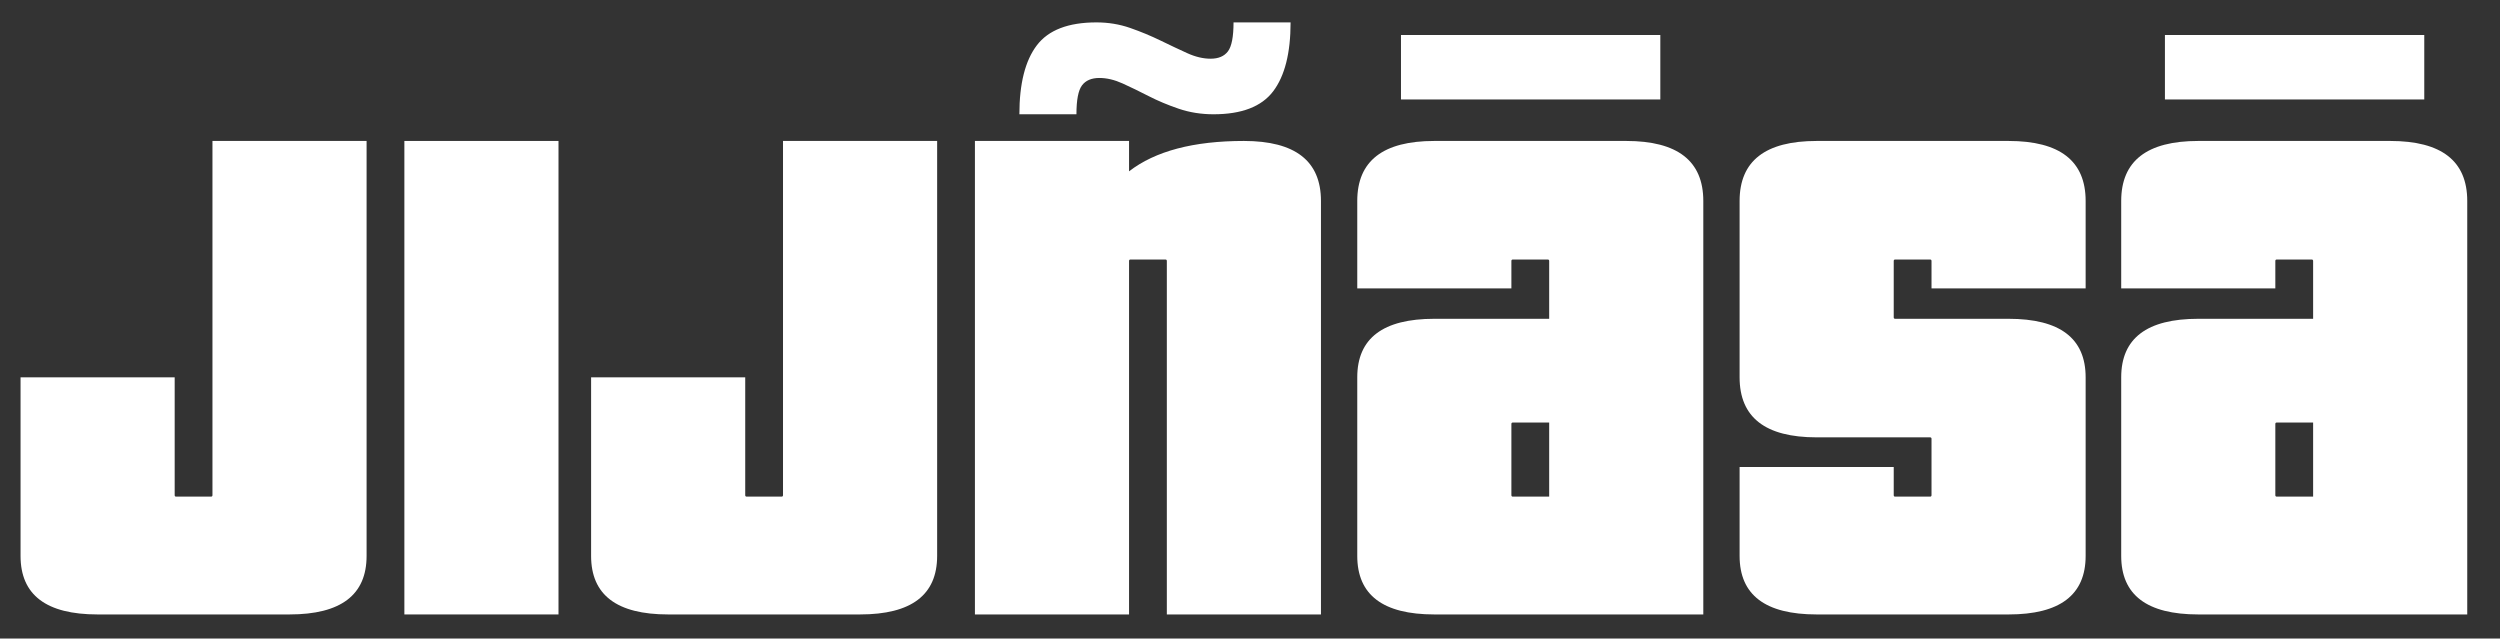
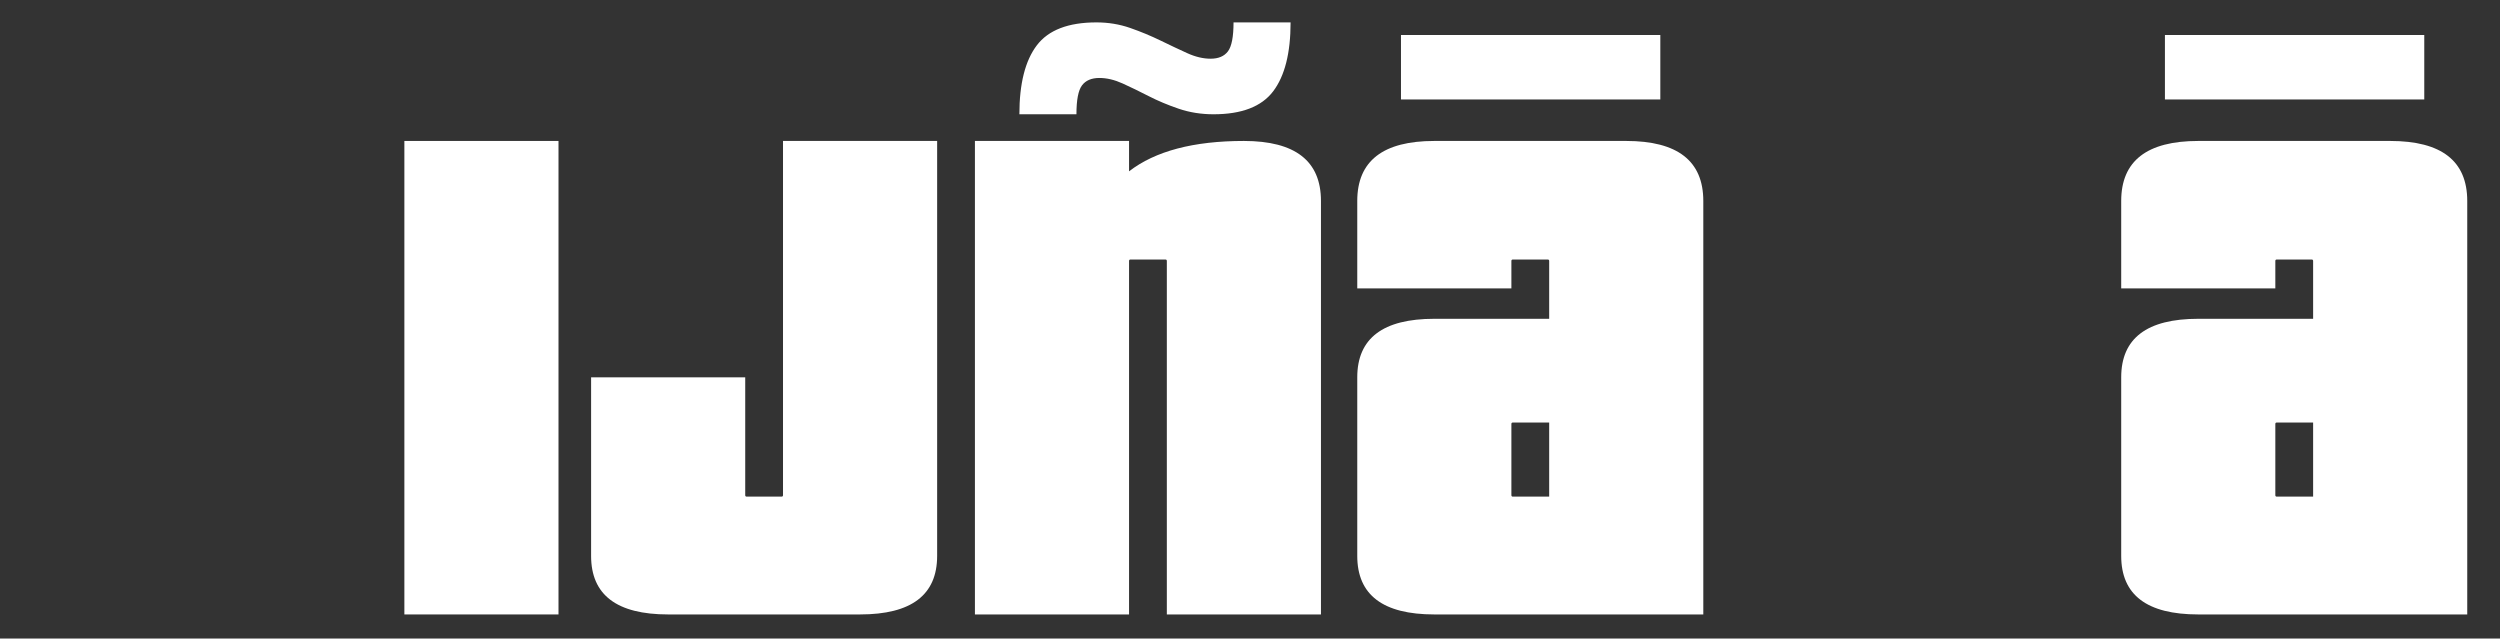
<svg xmlns="http://www.w3.org/2000/svg" id="Layer_1" x="0px" y="0px" width="877.215px" height="224.05px" viewBox="0 0 877.215 224.05" style="enable-background:new 0 0 877.215 224.05;" xml:space="preserve">
  <rect x="0" y="0" width="877.215" height="224.05" fill="#333333" stroke="none" />
  <g>
-     <path style="fill:#FFFFFF;" d="M34.251,215.6c-18.03,0-27.04-6.846-27.04-20.541v-62.66h54.08v41.34   c0,0.349,0.171,0.521,0.52,0.521h12.22c0.345,0,0.52-0.172,0.52-0.521V49.459h54.08v145.6c0,13.695-9.015,20.541-27.04,20.541   H34.251z" />
    <path style="fill:#FFFFFF;" d="M141.89,215.6V49.459h54.08V215.6H141.89z" />
    <path style="fill:#FFFFFF;" d="M234.449,215.6c-18.03,0-27.04-6.846-27.04-20.541v-62.66h54.08v41.34   c0,0.349,0.171,0.521,0.52,0.521h12.22c0.345,0,0.52-0.172,0.52-0.521V49.459h54.08v145.6c0,13.695-9.015,20.541-27.04,20.541   H234.449z" />
    <path style="fill:#FFFFFF;" d="M409.427,215.6V91.579c0-0.345-0.175-0.52-0.52-0.52h-12.22c-0.349,0-0.52,0.175-0.52,0.52V215.6   h-54.08V49.459h54.08v10.66c9.186-7.105,22.62-10.66,40.3-10.66c18.025,0,27.04,7.02,27.04,21.06V215.6H409.427z M452.847,7.859   c0,10.75-2.04,18.81-6.11,24.18c-4.075,5.375-11.05,8.06-20.93,8.06c-4.334,0-8.409-0.65-12.22-1.95   c-3.814-1.3-7.324-2.771-10.53-4.42c-3.209-1.645-6.24-3.12-9.1-4.42c-2.86-1.3-5.59-1.95-8.19-1.95c-2.774,0-4.81,0.87-6.11,2.6   c-1.3,1.735-1.95,5.115-1.95,10.14h-20.02c0-10.745,2.036-18.805,6.11-24.18c4.07-5.371,11.05-8.06,20.93-8.06   c4.16,0,8.101,0.65,11.83,1.95c3.725,1.3,7.28,2.775,10.66,4.42c3.38,1.649,6.5,3.12,9.36,4.42c2.86,1.3,5.59,1.95,8.19,1.95   c2.771,0,4.81-0.865,6.11-2.6c1.3-1.73,1.95-5.11,1.95-10.14H452.847z" />
    <path style="fill:#FFFFFF;" d="M503.284,215.6c-18.029,0-27.04-6.846-27.04-20.541v-62.66c0-13.69,9.01-20.54,27.04-20.54h40.301   v-20.28c0-0.345-0.176-0.52-0.521-0.52h-12.219c-0.35,0-0.52,0.175-0.52,0.52v9.62h-54.081v-30.68c0-14.04,9.01-21.06,27.04-21.06   h67.34c18.025,0,27.041,7.02,27.041,21.06V215.6H503.284z M491.584,34.899v-22.62h91v22.62H491.584z M543.585,148.259h-12.74   c-0.35,0-0.52,0.174-0.52,0.52v24.96c0,0.349,0.17,0.521,0.52,0.521h12.74V148.259z" />
-     <path style="fill:#FFFFFF;" d="M637.442,215.6c-18.029,0-27.04-6.846-27.04-20.541v-31.199h54.08v9.88   c0,0.349,0.17,0.521,0.52,0.521h12.22c0.346,0,0.521-0.172,0.521-0.521v-19.76c0-0.345-0.175-0.52-0.521-0.52h-39.779   c-18.029,0-27.04-7.02-27.04-21.06v-61.88c0-14.04,9.011-21.06,27.04-21.06h67.34c18.025,0,27.04,7.02,27.04,21.06v30.68h-54.08   v-9.62c0-0.345-0.175-0.52-0.521-0.52h-12.22c-0.35,0-0.52,0.175-0.52,0.52v19.76c0,0.349,0.17,0.52,0.52,0.52h39.78   c18.025,0,27.04,6.85,27.04,20.54v62.66c0,13.695-9.015,20.541-27.04,20.541H637.442z" />
    <path style="fill:#FFFFFF;" d="M771.342,215.6c-18.029,0-27.04-6.846-27.04-20.541v-62.66c0-13.69,9.011-20.54,27.04-20.54h40.3   v-20.28c0-0.345-0.175-0.52-0.521-0.52h-12.22c-0.35,0-0.52,0.175-0.52,0.52v9.62h-54.08v-30.68c0-14.04,9.011-21.06,27.04-21.06   h67.34c18.025,0,27.04,7.02,27.04,21.06V215.6H771.342z M759.642,34.899v-22.62h91v22.62H759.642z M811.642,148.259h-12.74   c-0.35,0-0.52,0.174-0.52,0.52v24.96c0,0.349,0.17,0.521,0.52,0.521h12.74V148.259z" />
  </g>
</svg>